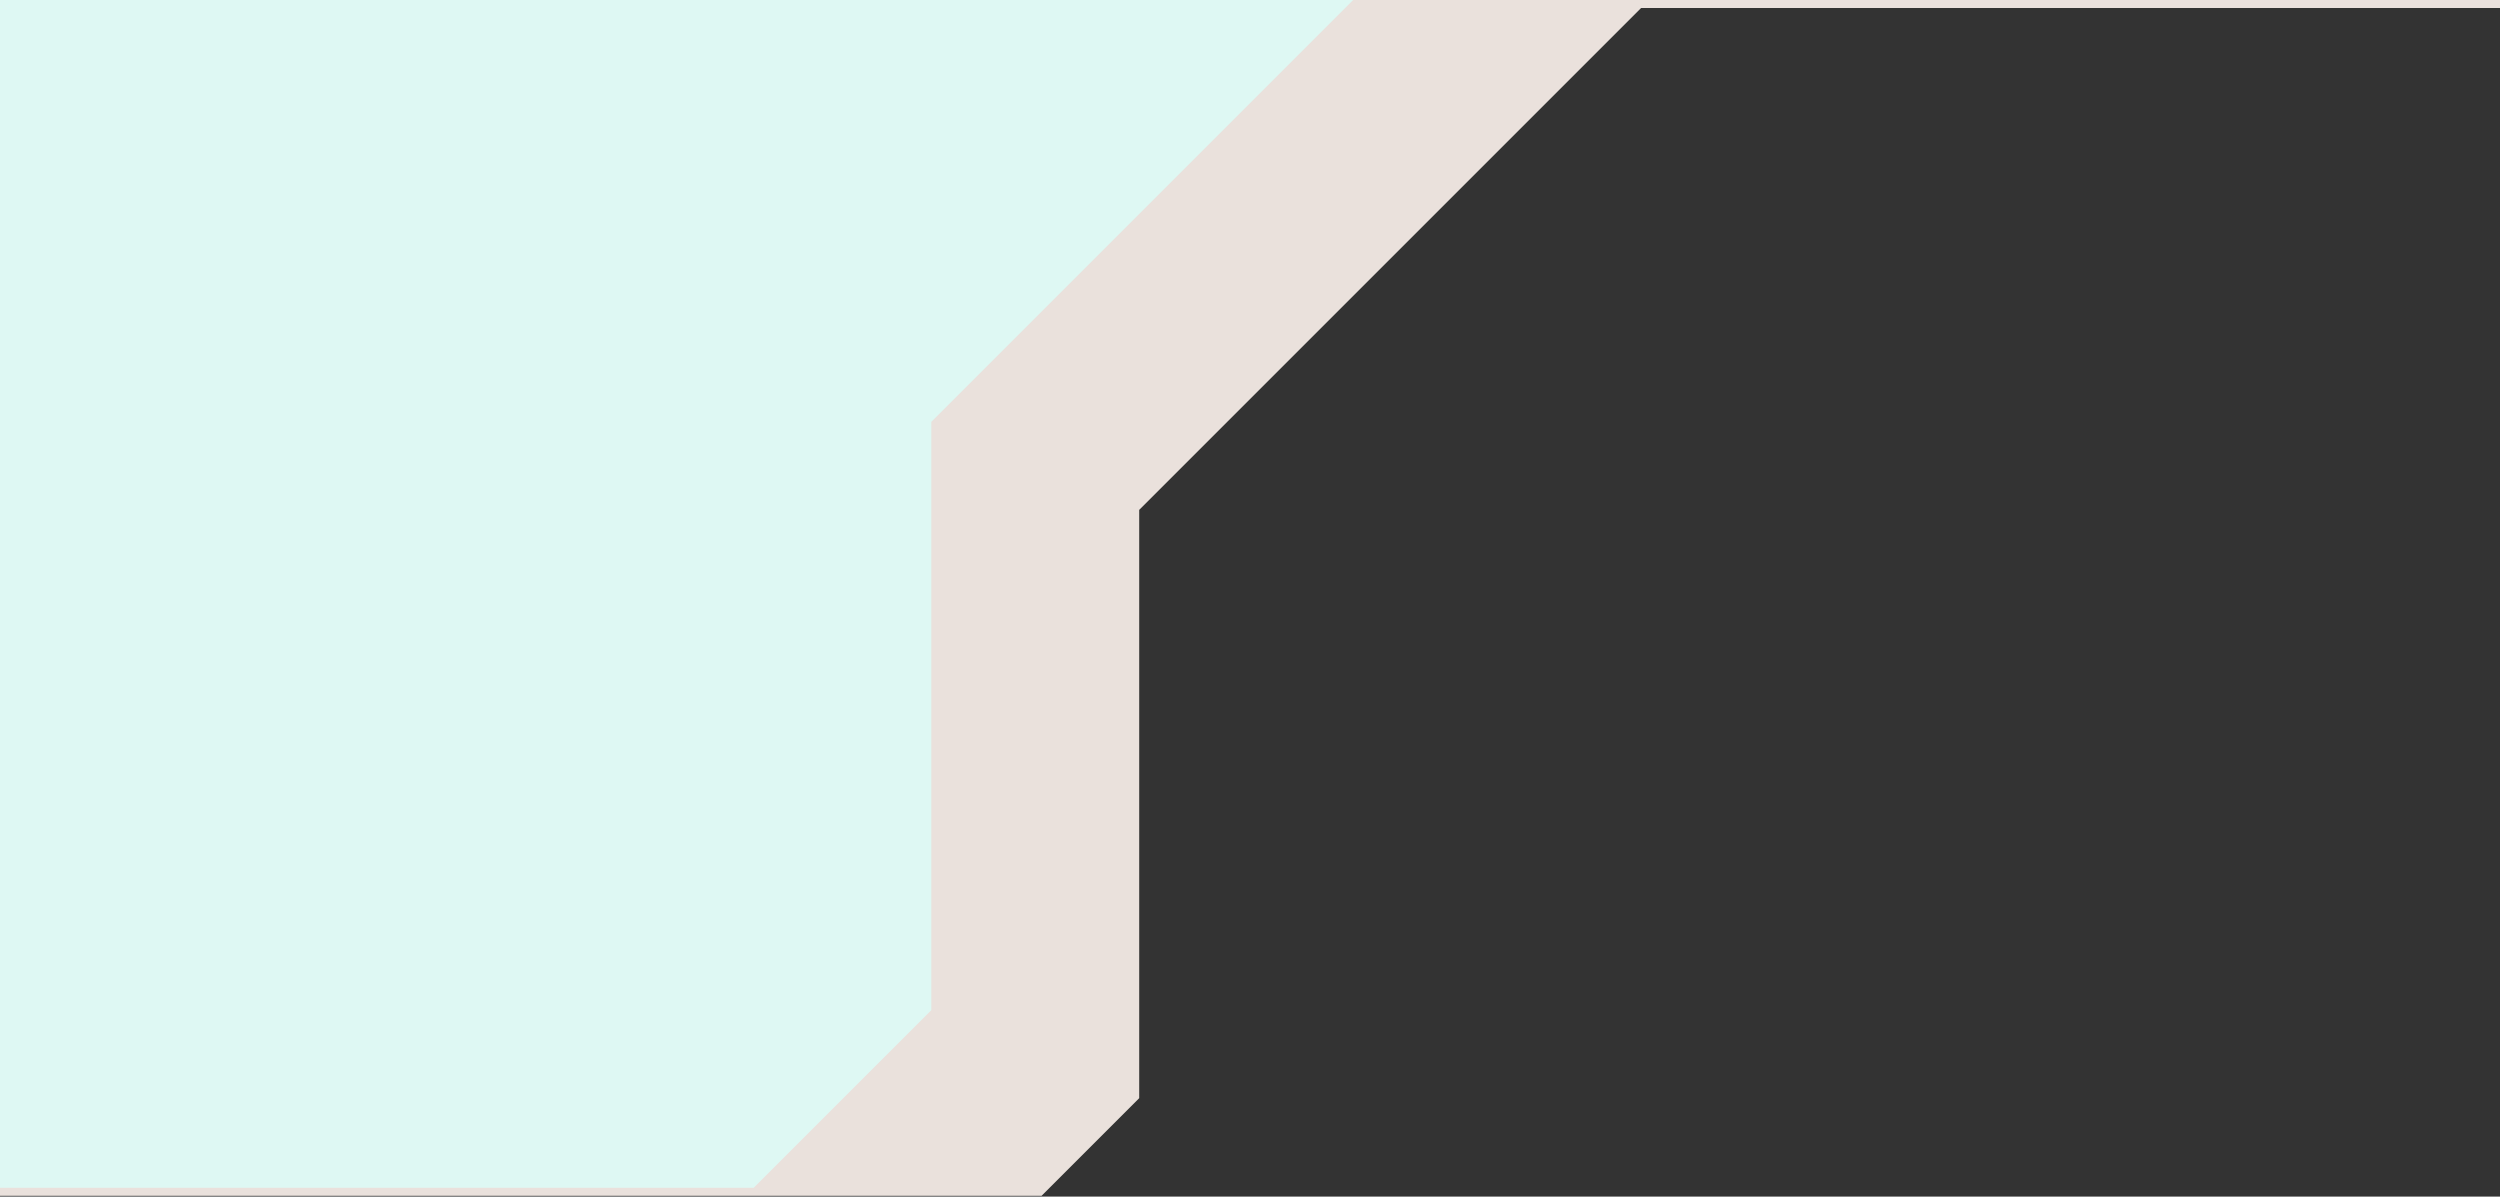
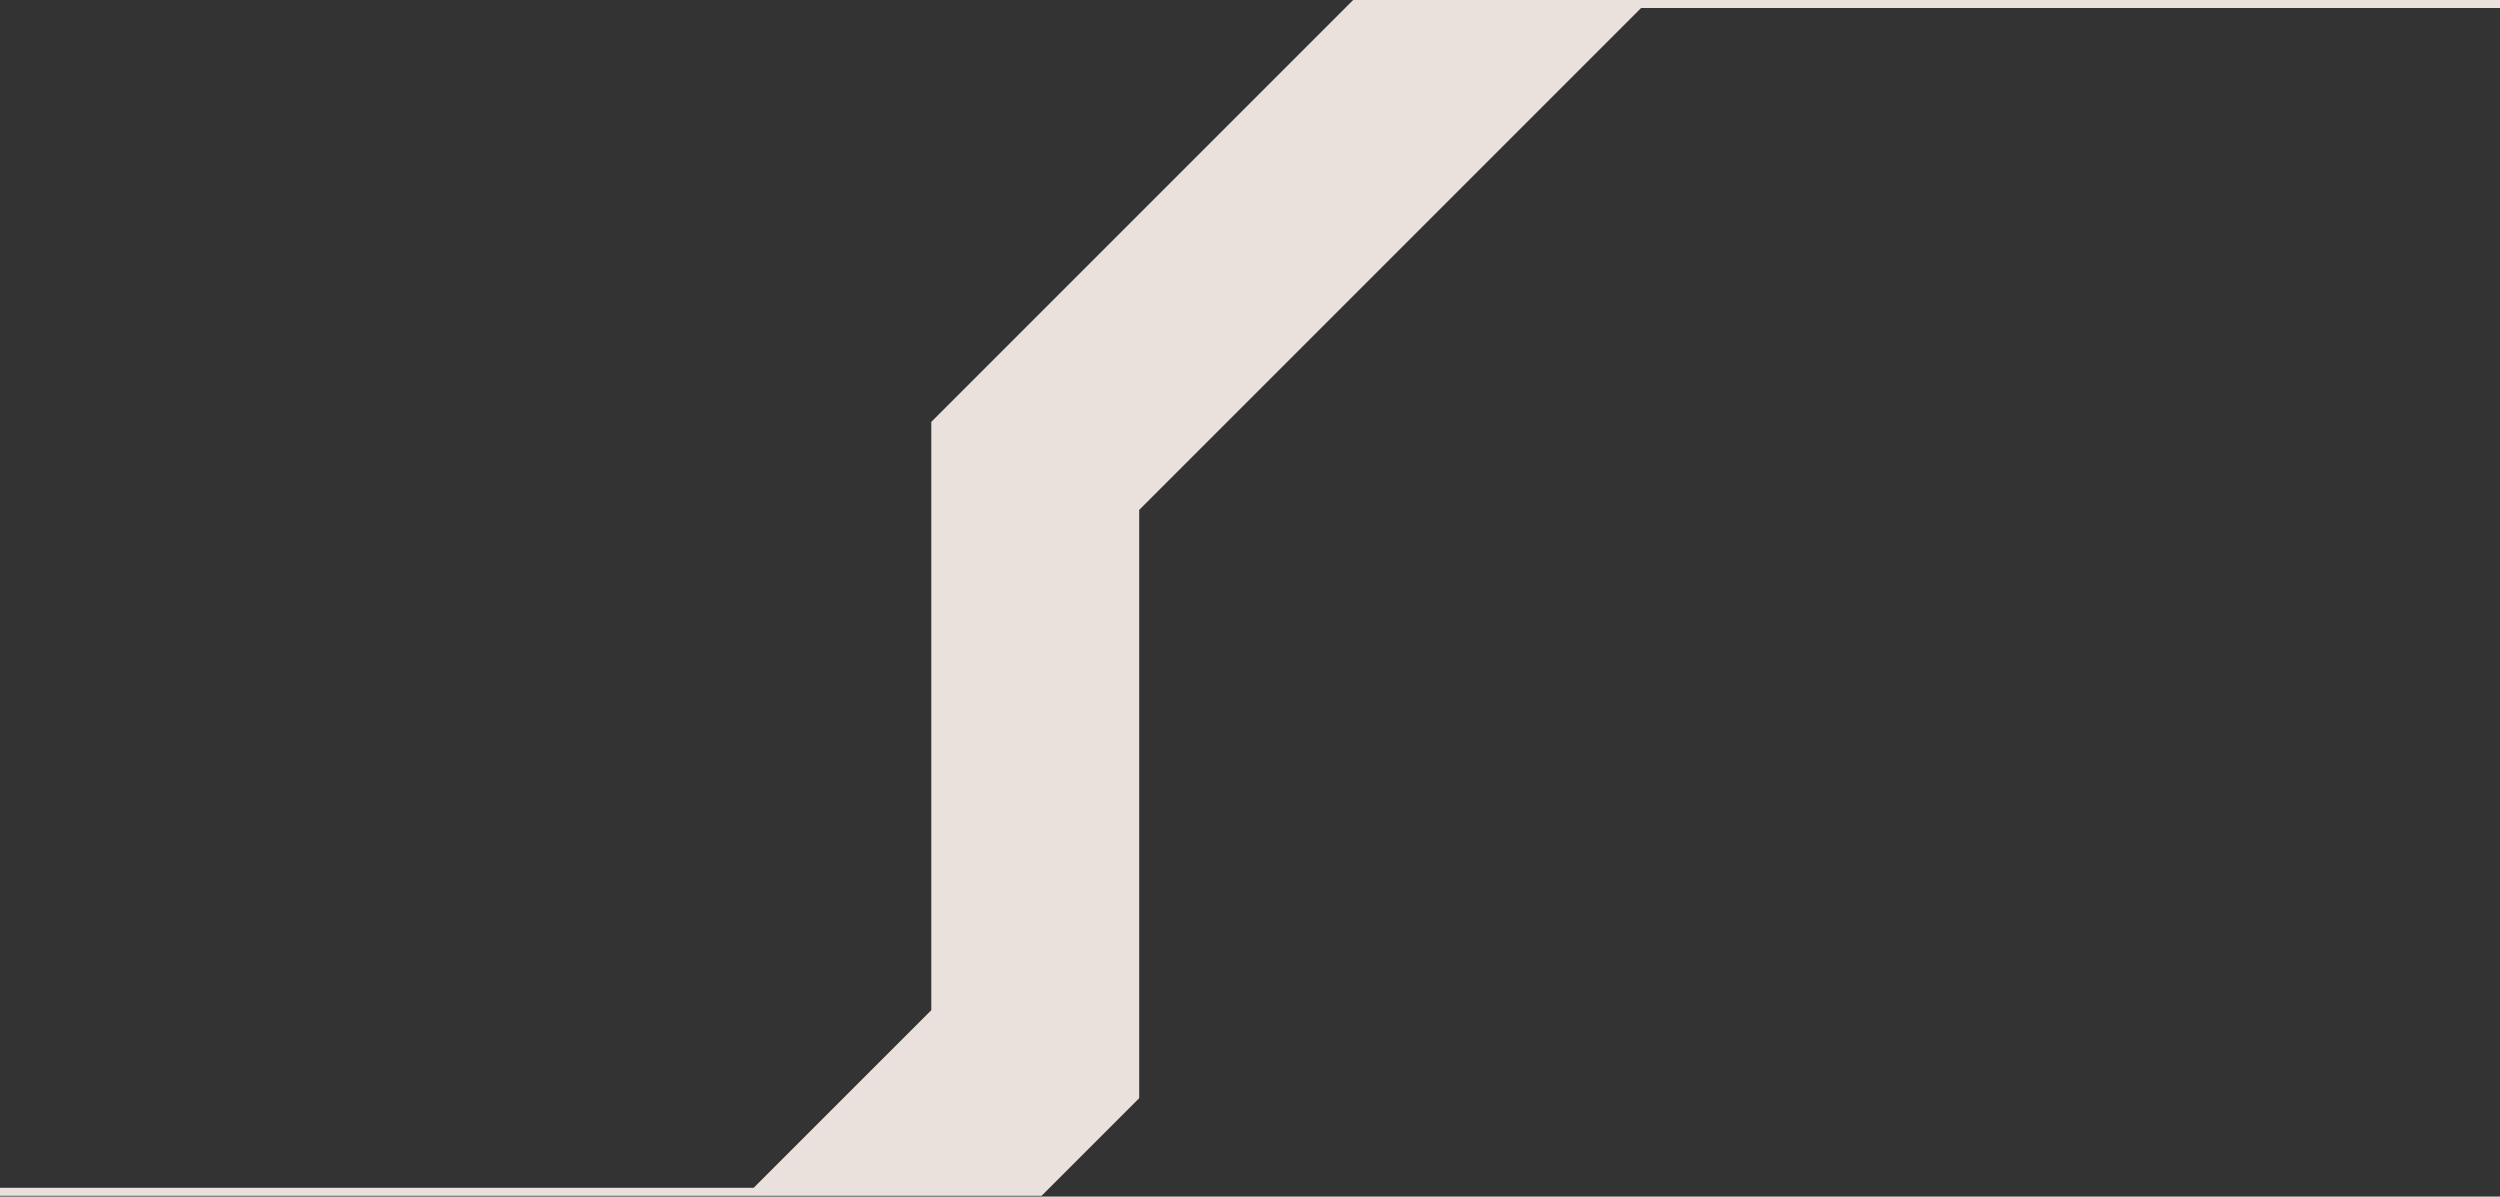
<svg xmlns="http://www.w3.org/2000/svg" viewBox="0 0 1920 919" fill="none">
  <rect x="0" y="0" width="1920" height="919" fill="#333333" stroke="none" />
  <g clip-path="url(#clip0_1_2)">
-     <path d="M0 0H1092L842.386 443.047L754.345 710.67V915H0V0Z" fill="#DEF8F3" />
    <path d="M1920 0V6.14H1260.37C1131.88 134.623 1003.4 263.106 874.91 391.59V843.39L799.95 918.35H0V912.21H578.83C624.297 866.747 669.763 821.283 715.23 775.82V324.01L1039.24 0H1920Z" fill="#EAE1DC" />
  </g>
</svg>